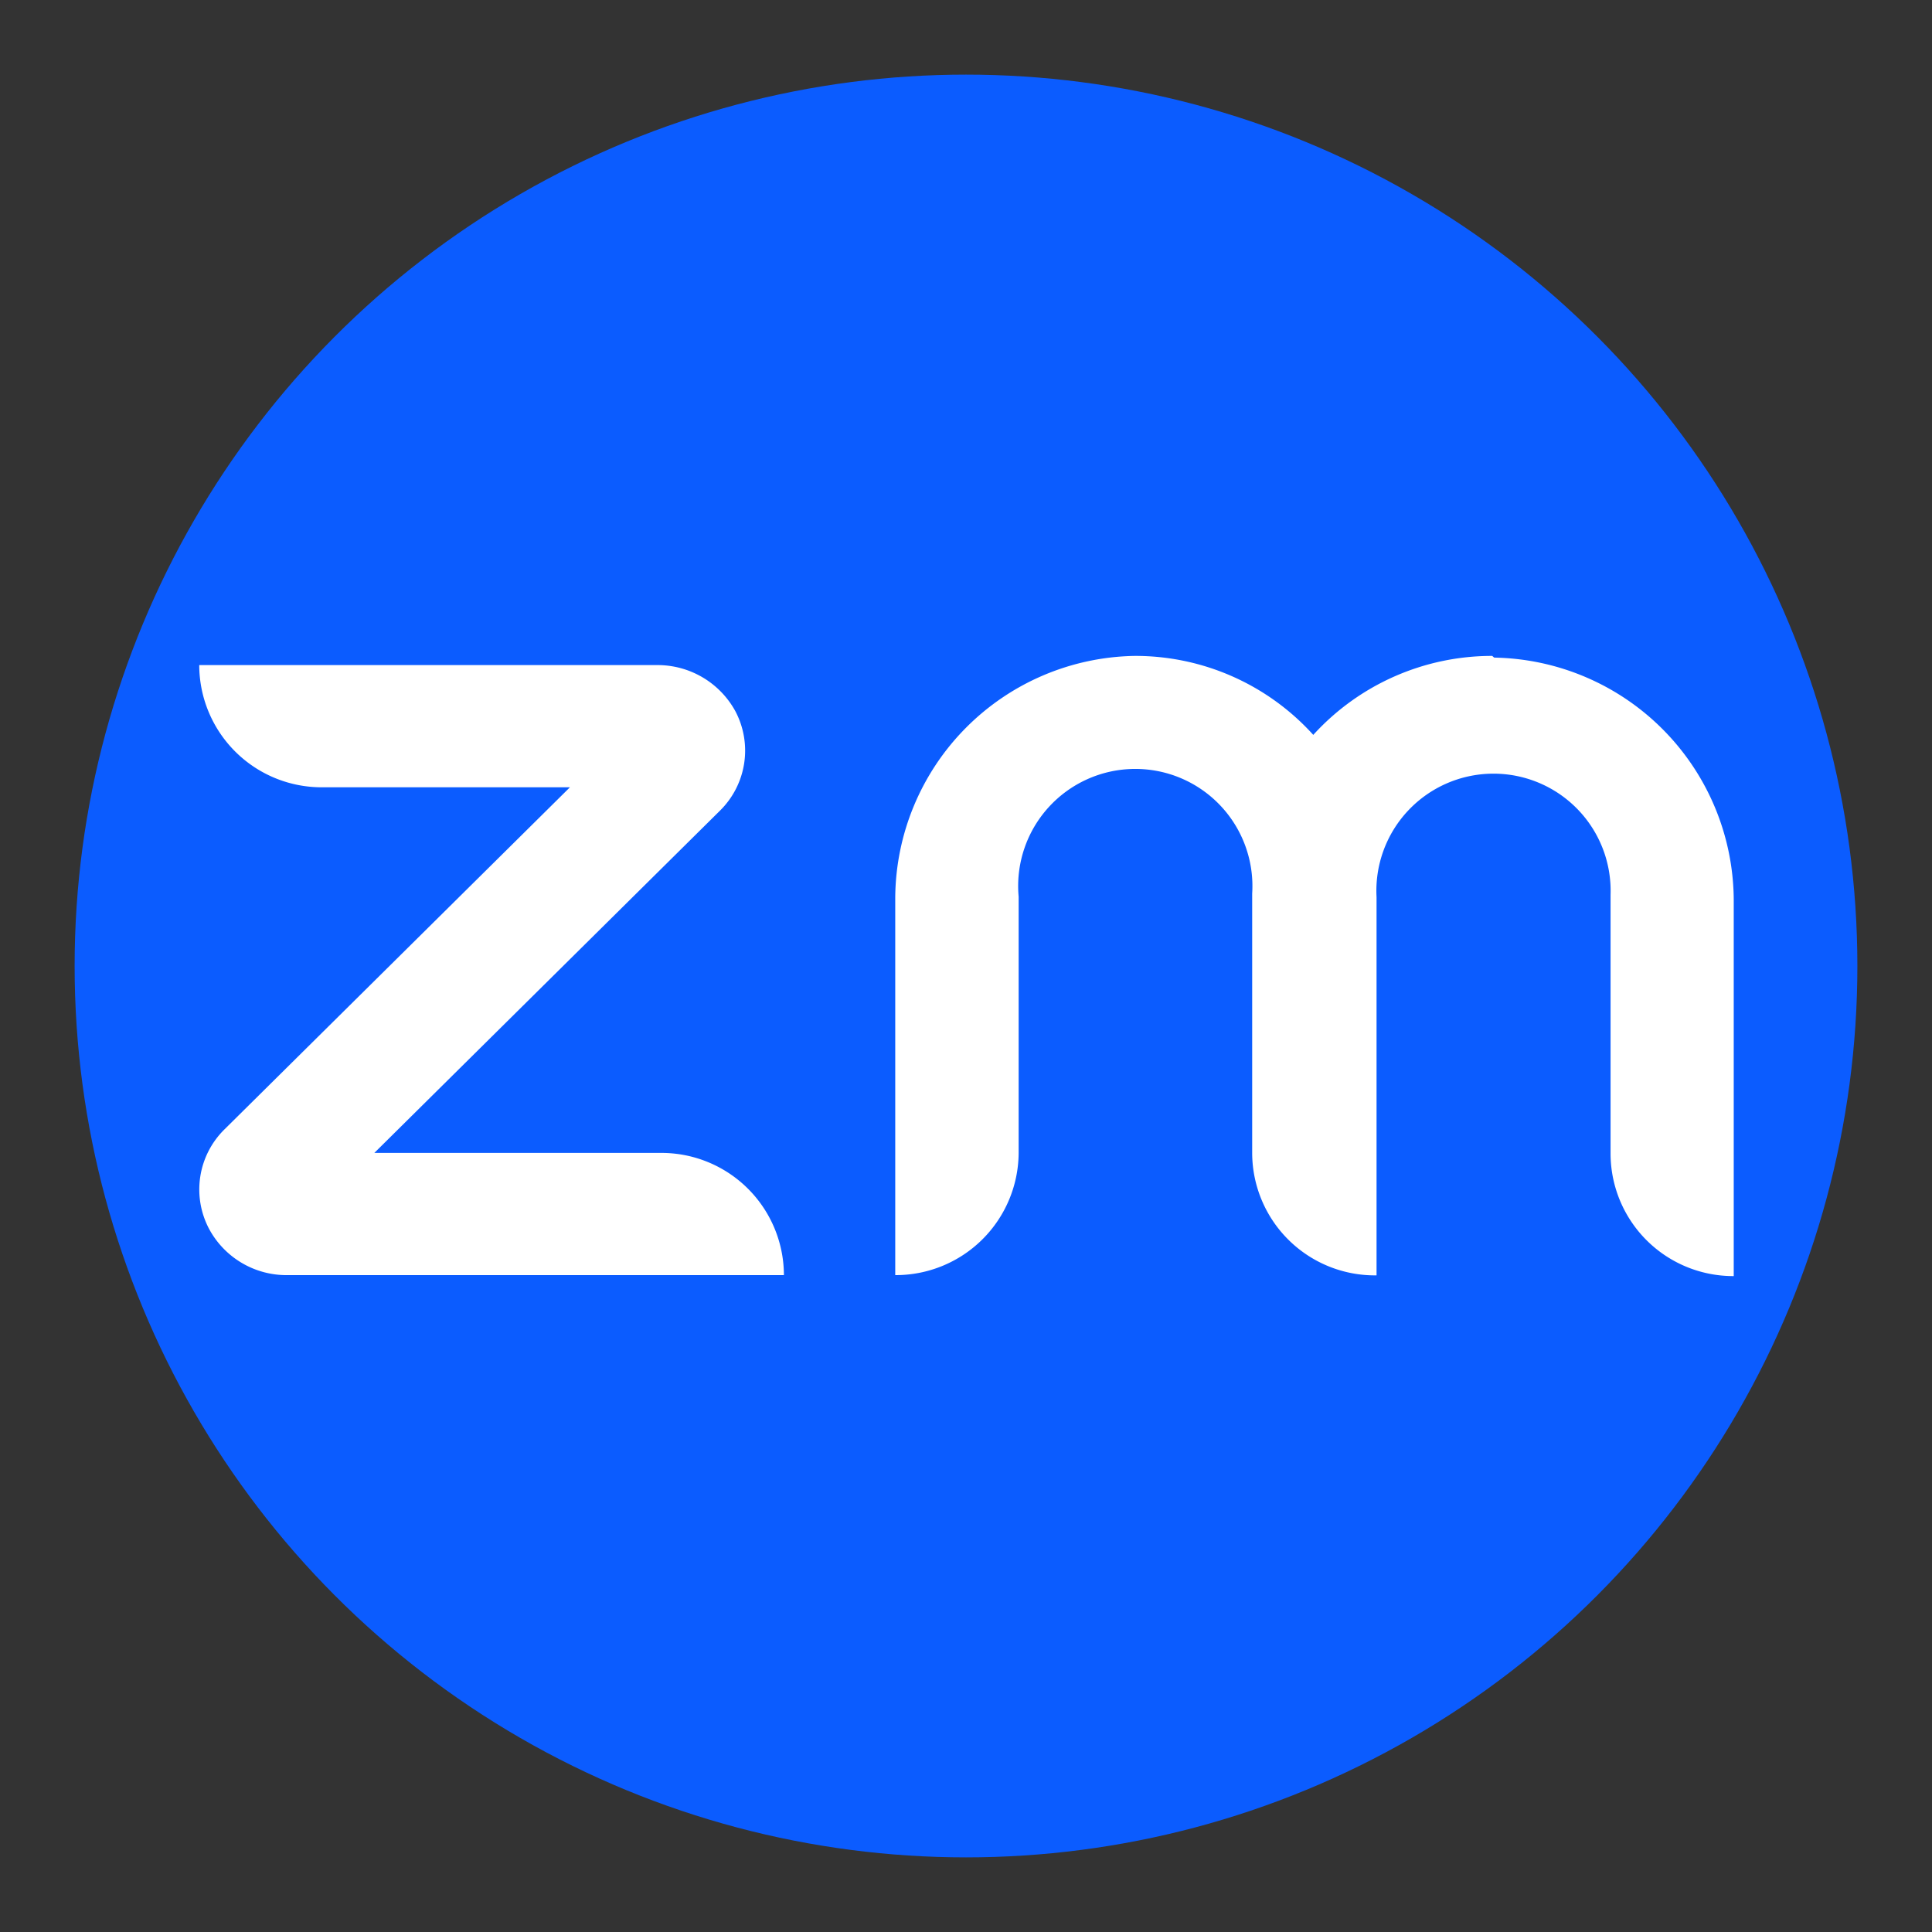
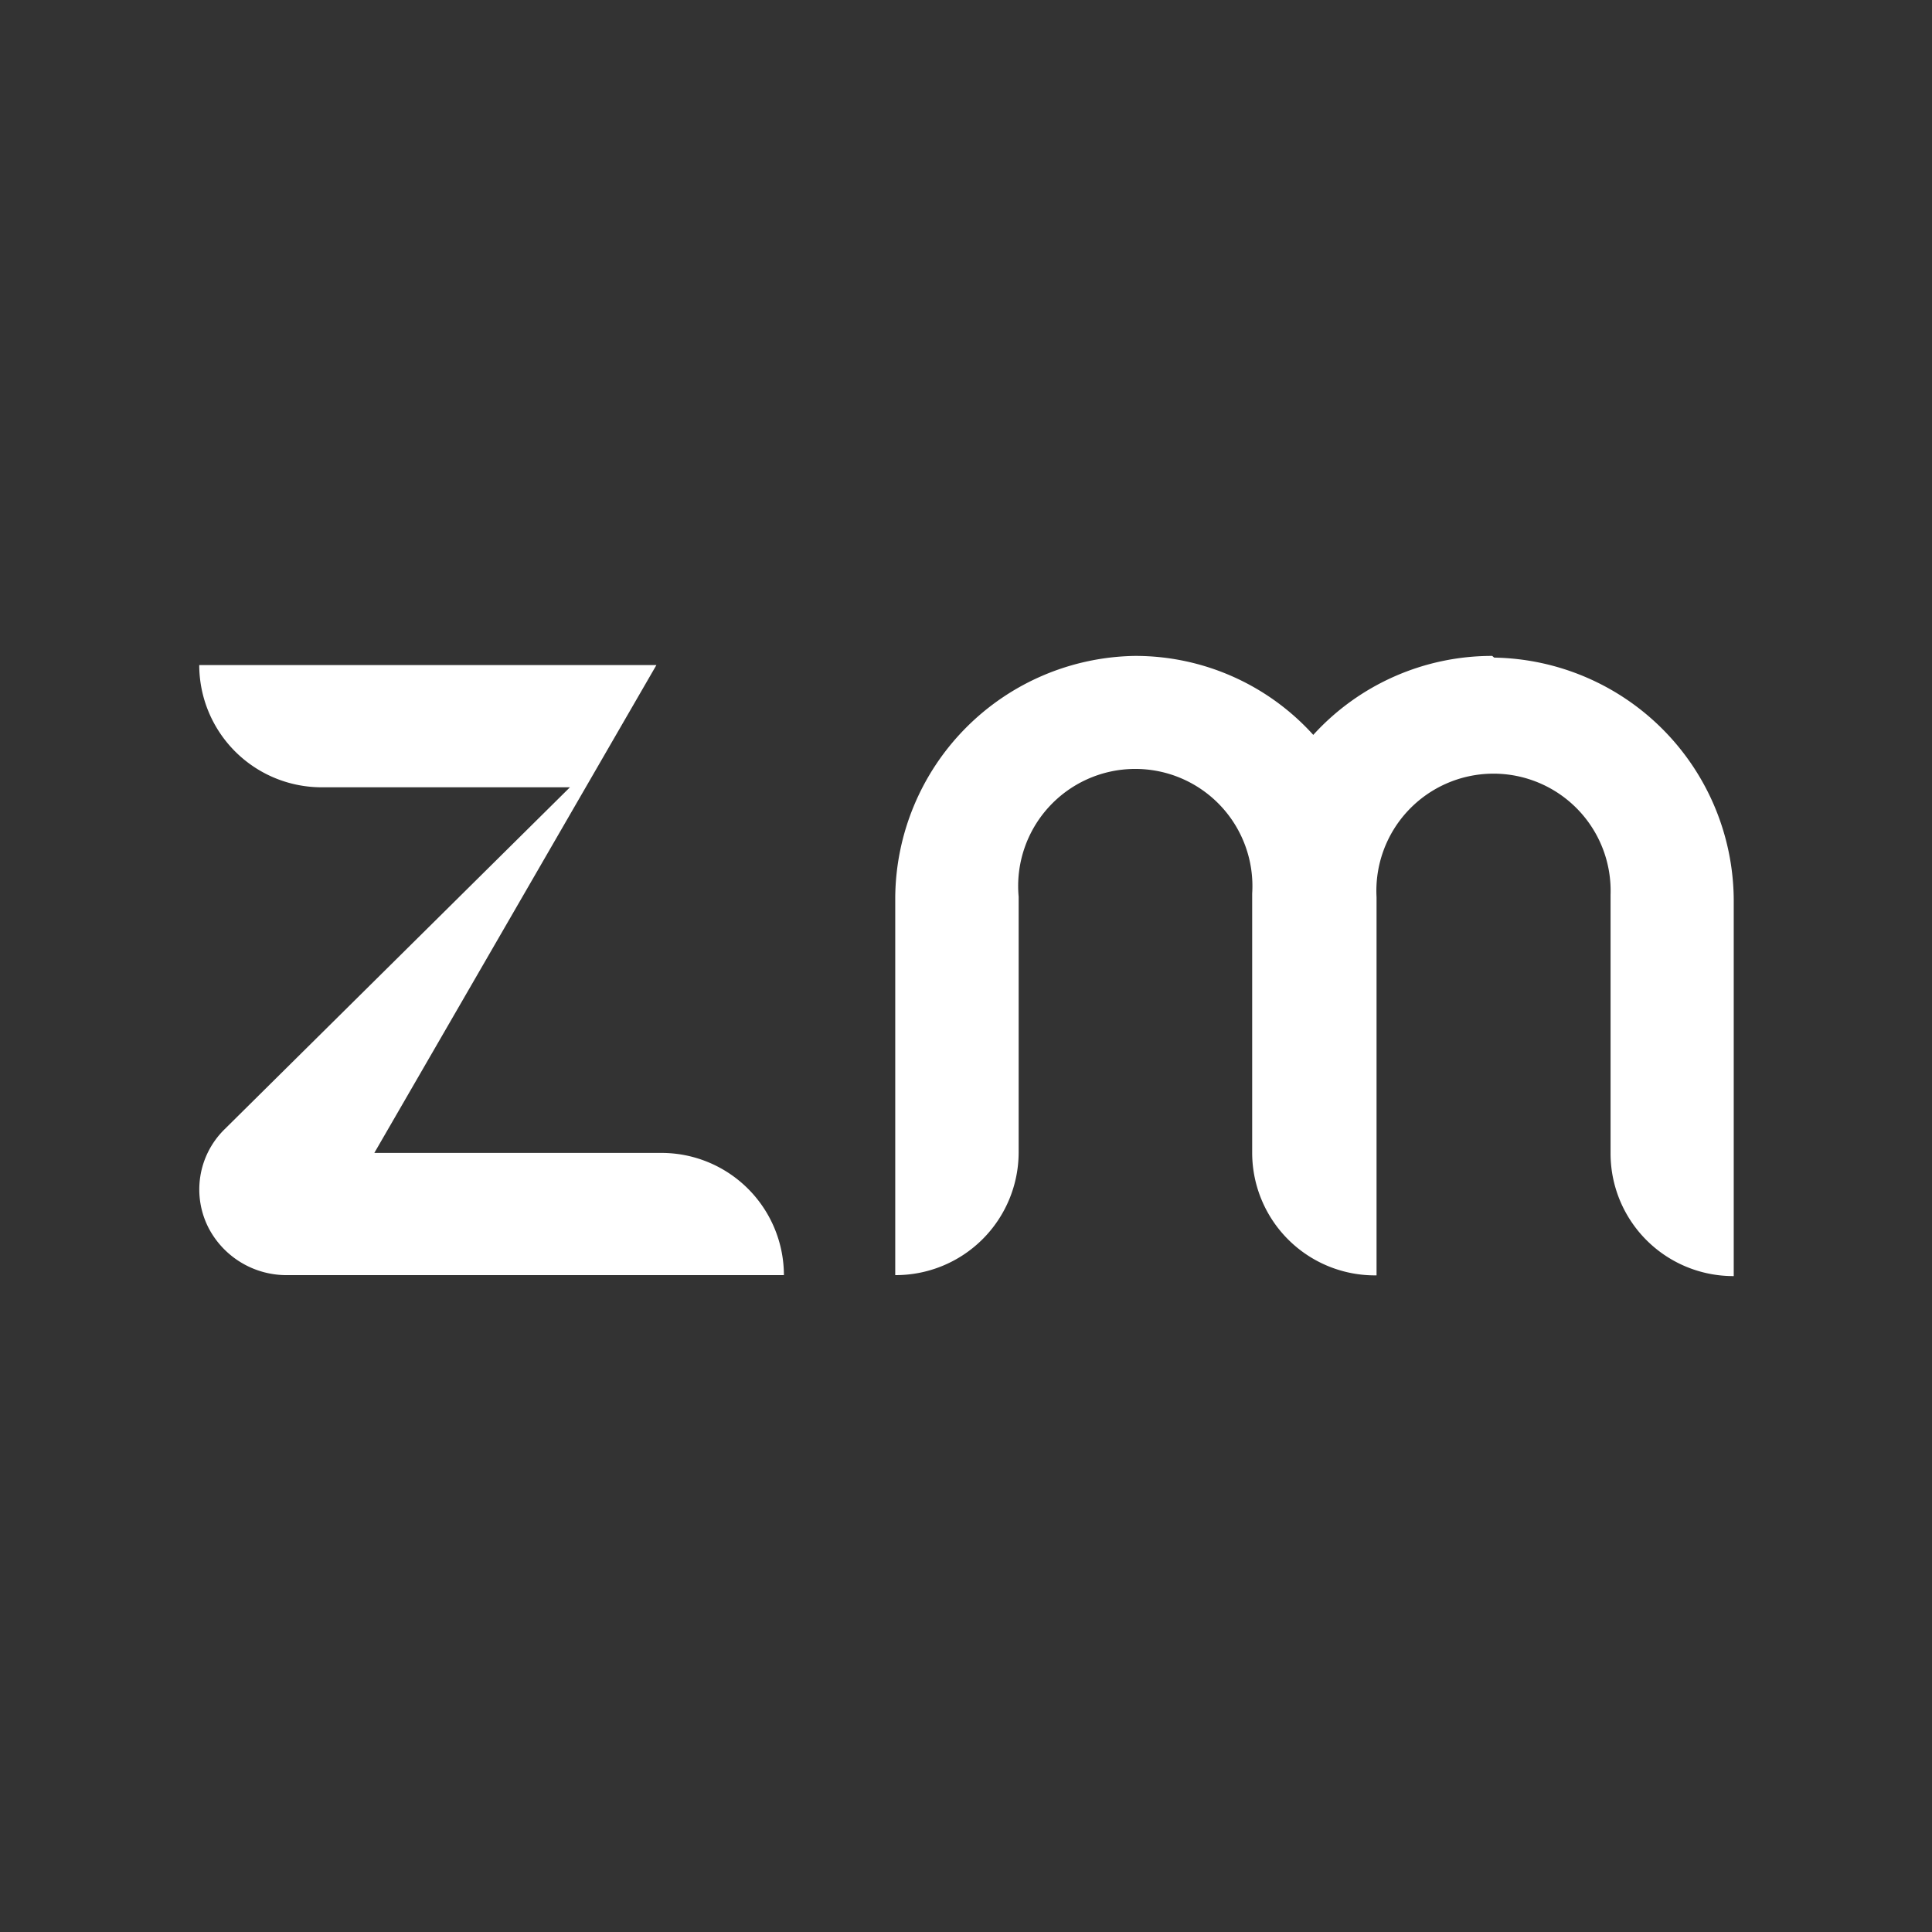
<svg xmlns="http://www.w3.org/2000/svg" id="图层_1" data-name="图层 1" viewBox="0 0 80 80">
  <rect x="0" y="0" width="80" height="80" fill="#333333" stroke="none" />
  <defs>
    <style>.cls-1{fill:#0b5cff;}.cls-2{fill:#fff;}</style>
  </defs>
  <title>Zz01ZGU4MDMzZWJmNDcxMWVkOTI4NGEyNDU1OWRiZTc5Zg==</title>
-   <circle class="cls-1" cx="40" cy="40" r="36.91" />
  <g id="mask0_1336_246476" data-name="mask0 1336 246476">
-     <path class="cls-2" d="M32.48,52.8H11.93a3.64,3.64,0,0,1-3.27-1.91,3.49,3.49,0,0,1,.64-4.13L23.6,32.6H13.35a5.07,5.07,0,0,1-5.1-5.06H27.18a3.67,3.67,0,0,1,3.27,1.91,3.49,3.49,0,0,1-.64,4.12L15.5,47.74H27.36a5.07,5.07,0,0,1,5.1,5.06ZM61.79,27.16a10,10,0,0,0-7.41,3.27A9.93,9.93,0,0,0,47,27.16a10.08,10.08,0,0,0-9.93,10V52.8a5.09,5.09,0,0,0,5.11-5.06V37.13A4.85,4.85,0,1,1,51.85,37V47.75A5.08,5.08,0,0,0,57,52.81V37.15a4.85,4.85,0,1,1,9.69-.1V47.78a5.08,5.08,0,0,0,5.1,5.06V37.23a10.09,10.09,0,0,0-9.92-10Z" />
+     <path class="cls-2" d="M32.48,52.8H11.93a3.64,3.64,0,0,1-3.27-1.91,3.49,3.49,0,0,1,.64-4.13L23.6,32.6H13.35a5.07,5.07,0,0,1-5.1-5.06H27.18L15.5,47.74H27.36a5.07,5.07,0,0,1,5.1,5.06ZM61.79,27.16a10,10,0,0,0-7.41,3.27A9.93,9.93,0,0,0,47,27.16a10.08,10.08,0,0,0-9.93,10V52.8a5.09,5.09,0,0,0,5.11-5.06V37.13A4.85,4.85,0,1,1,51.85,37V47.75A5.08,5.08,0,0,0,57,52.81V37.15a4.85,4.85,0,1,1,9.69-.1V47.78a5.08,5.08,0,0,0,5.1,5.06V37.23a10.09,10.09,0,0,0-9.92-10Z" />
  </g>
</svg>